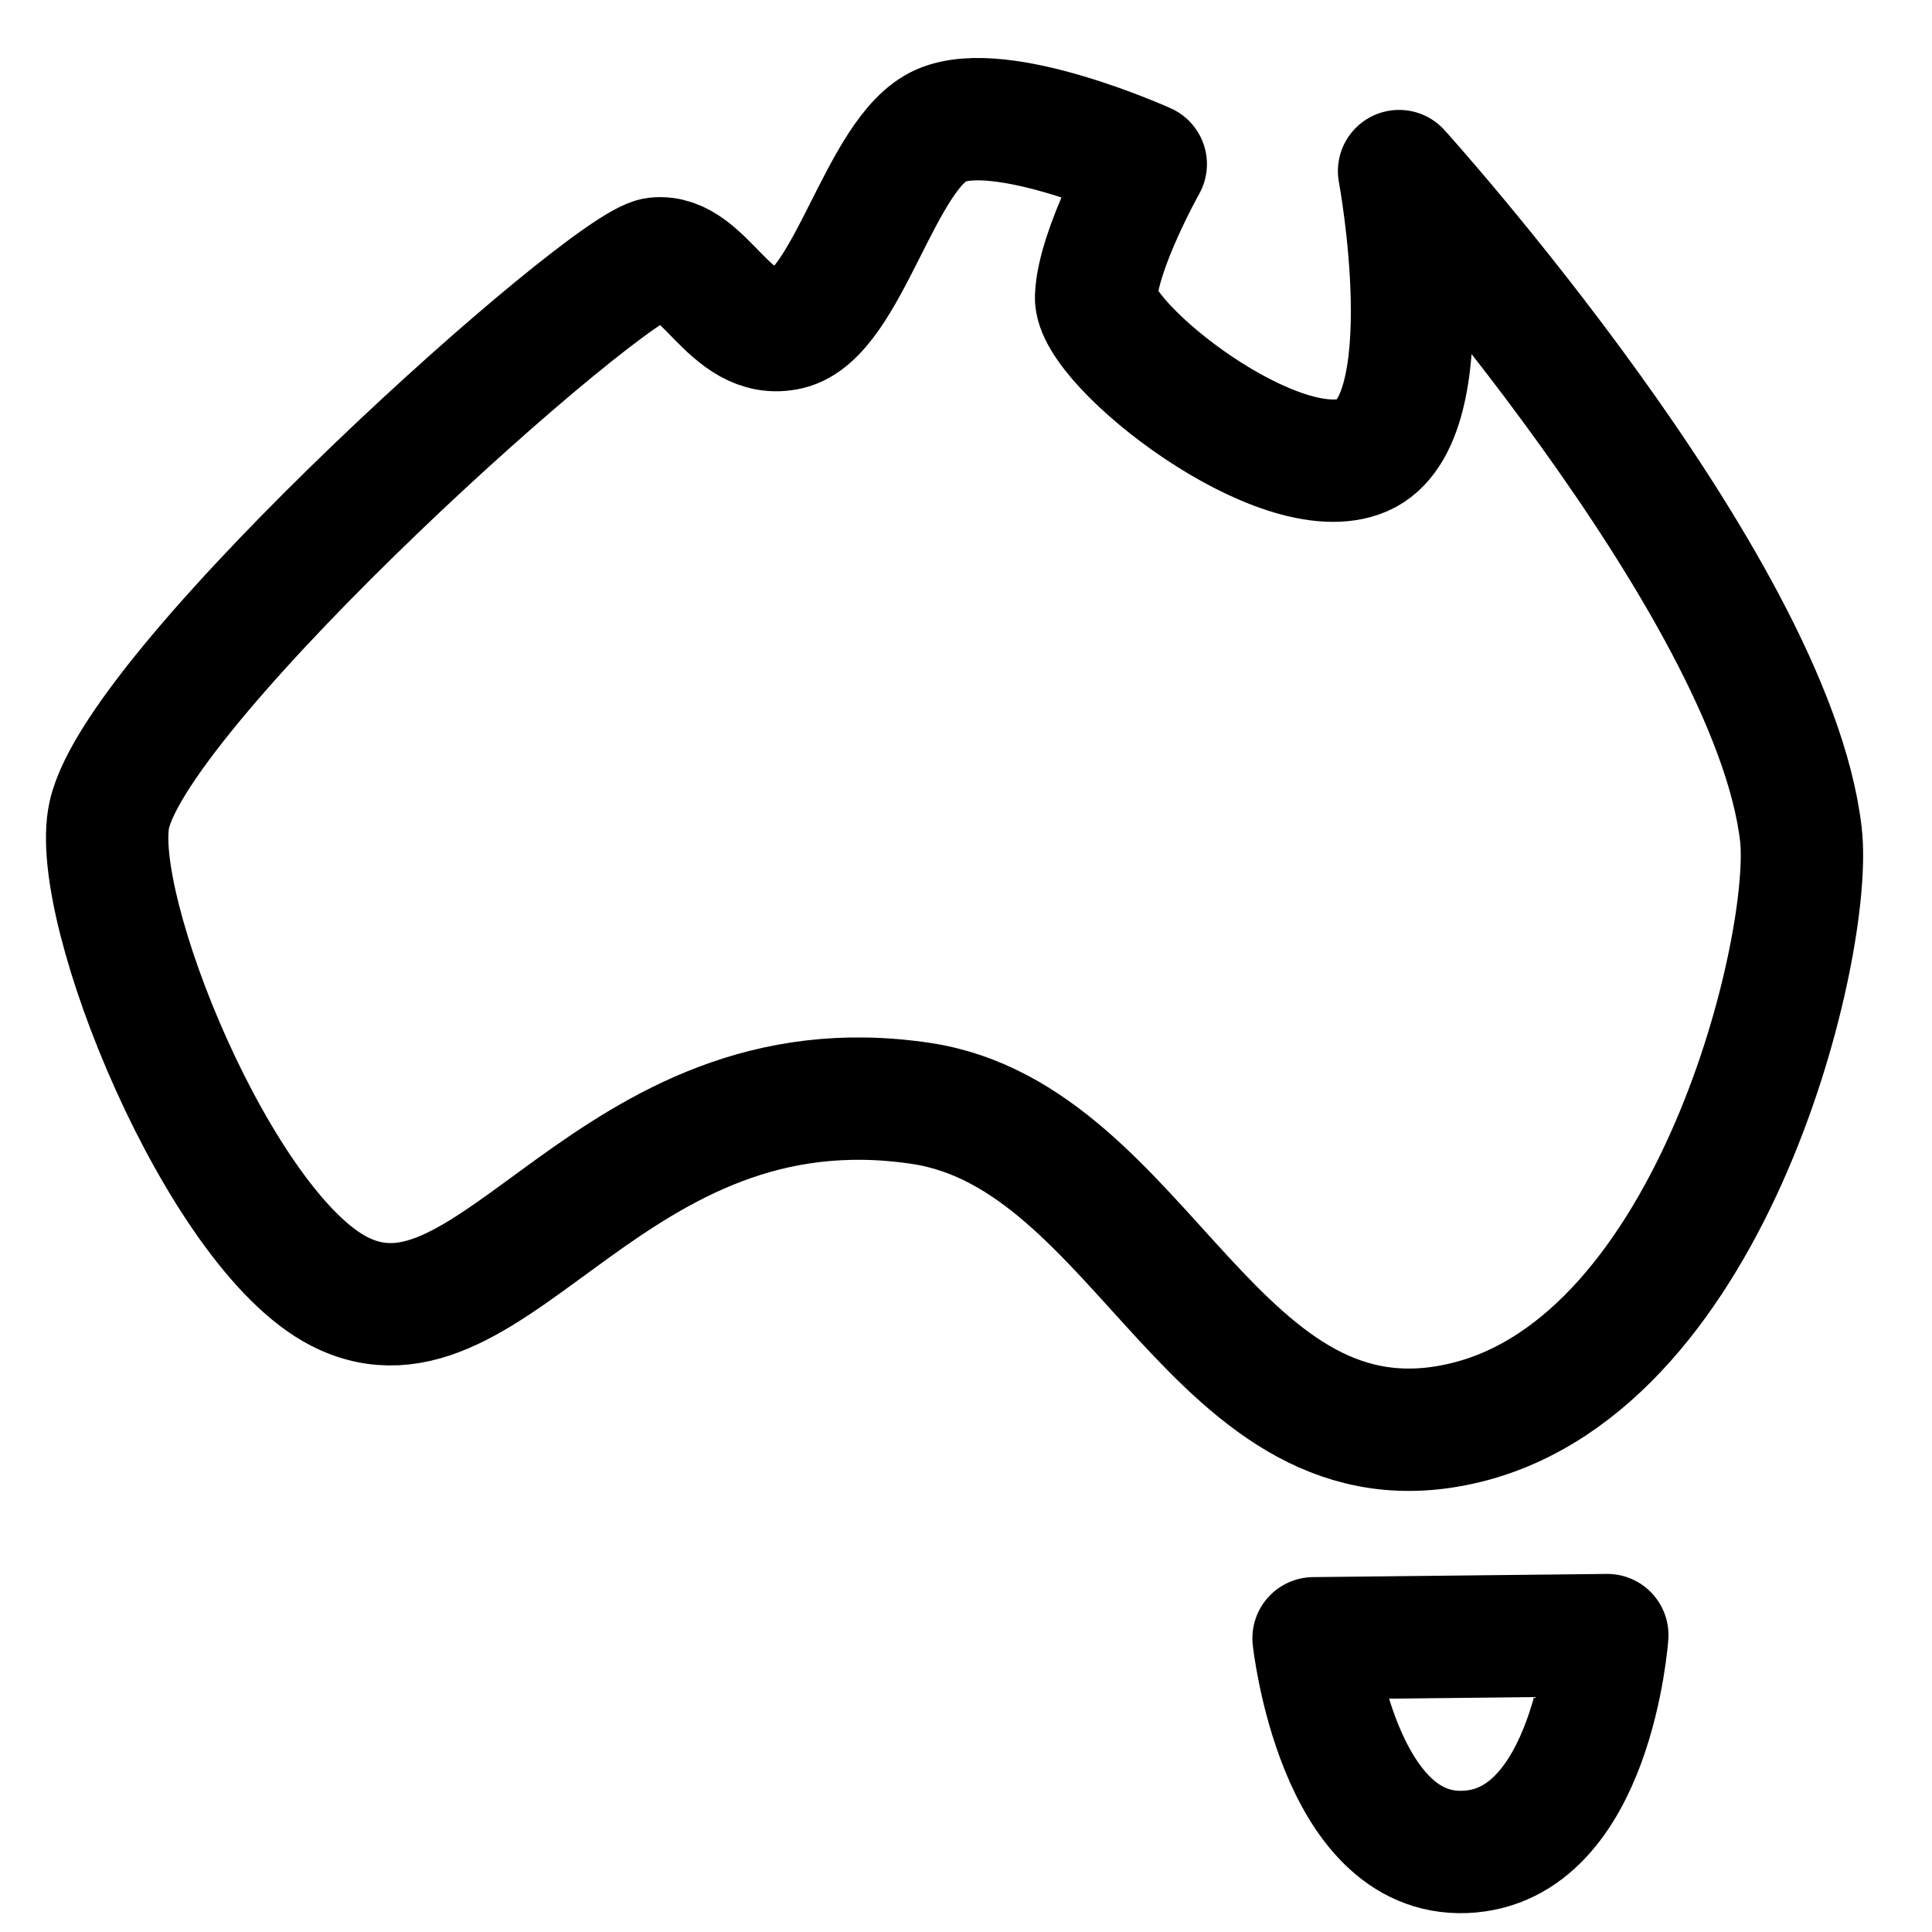
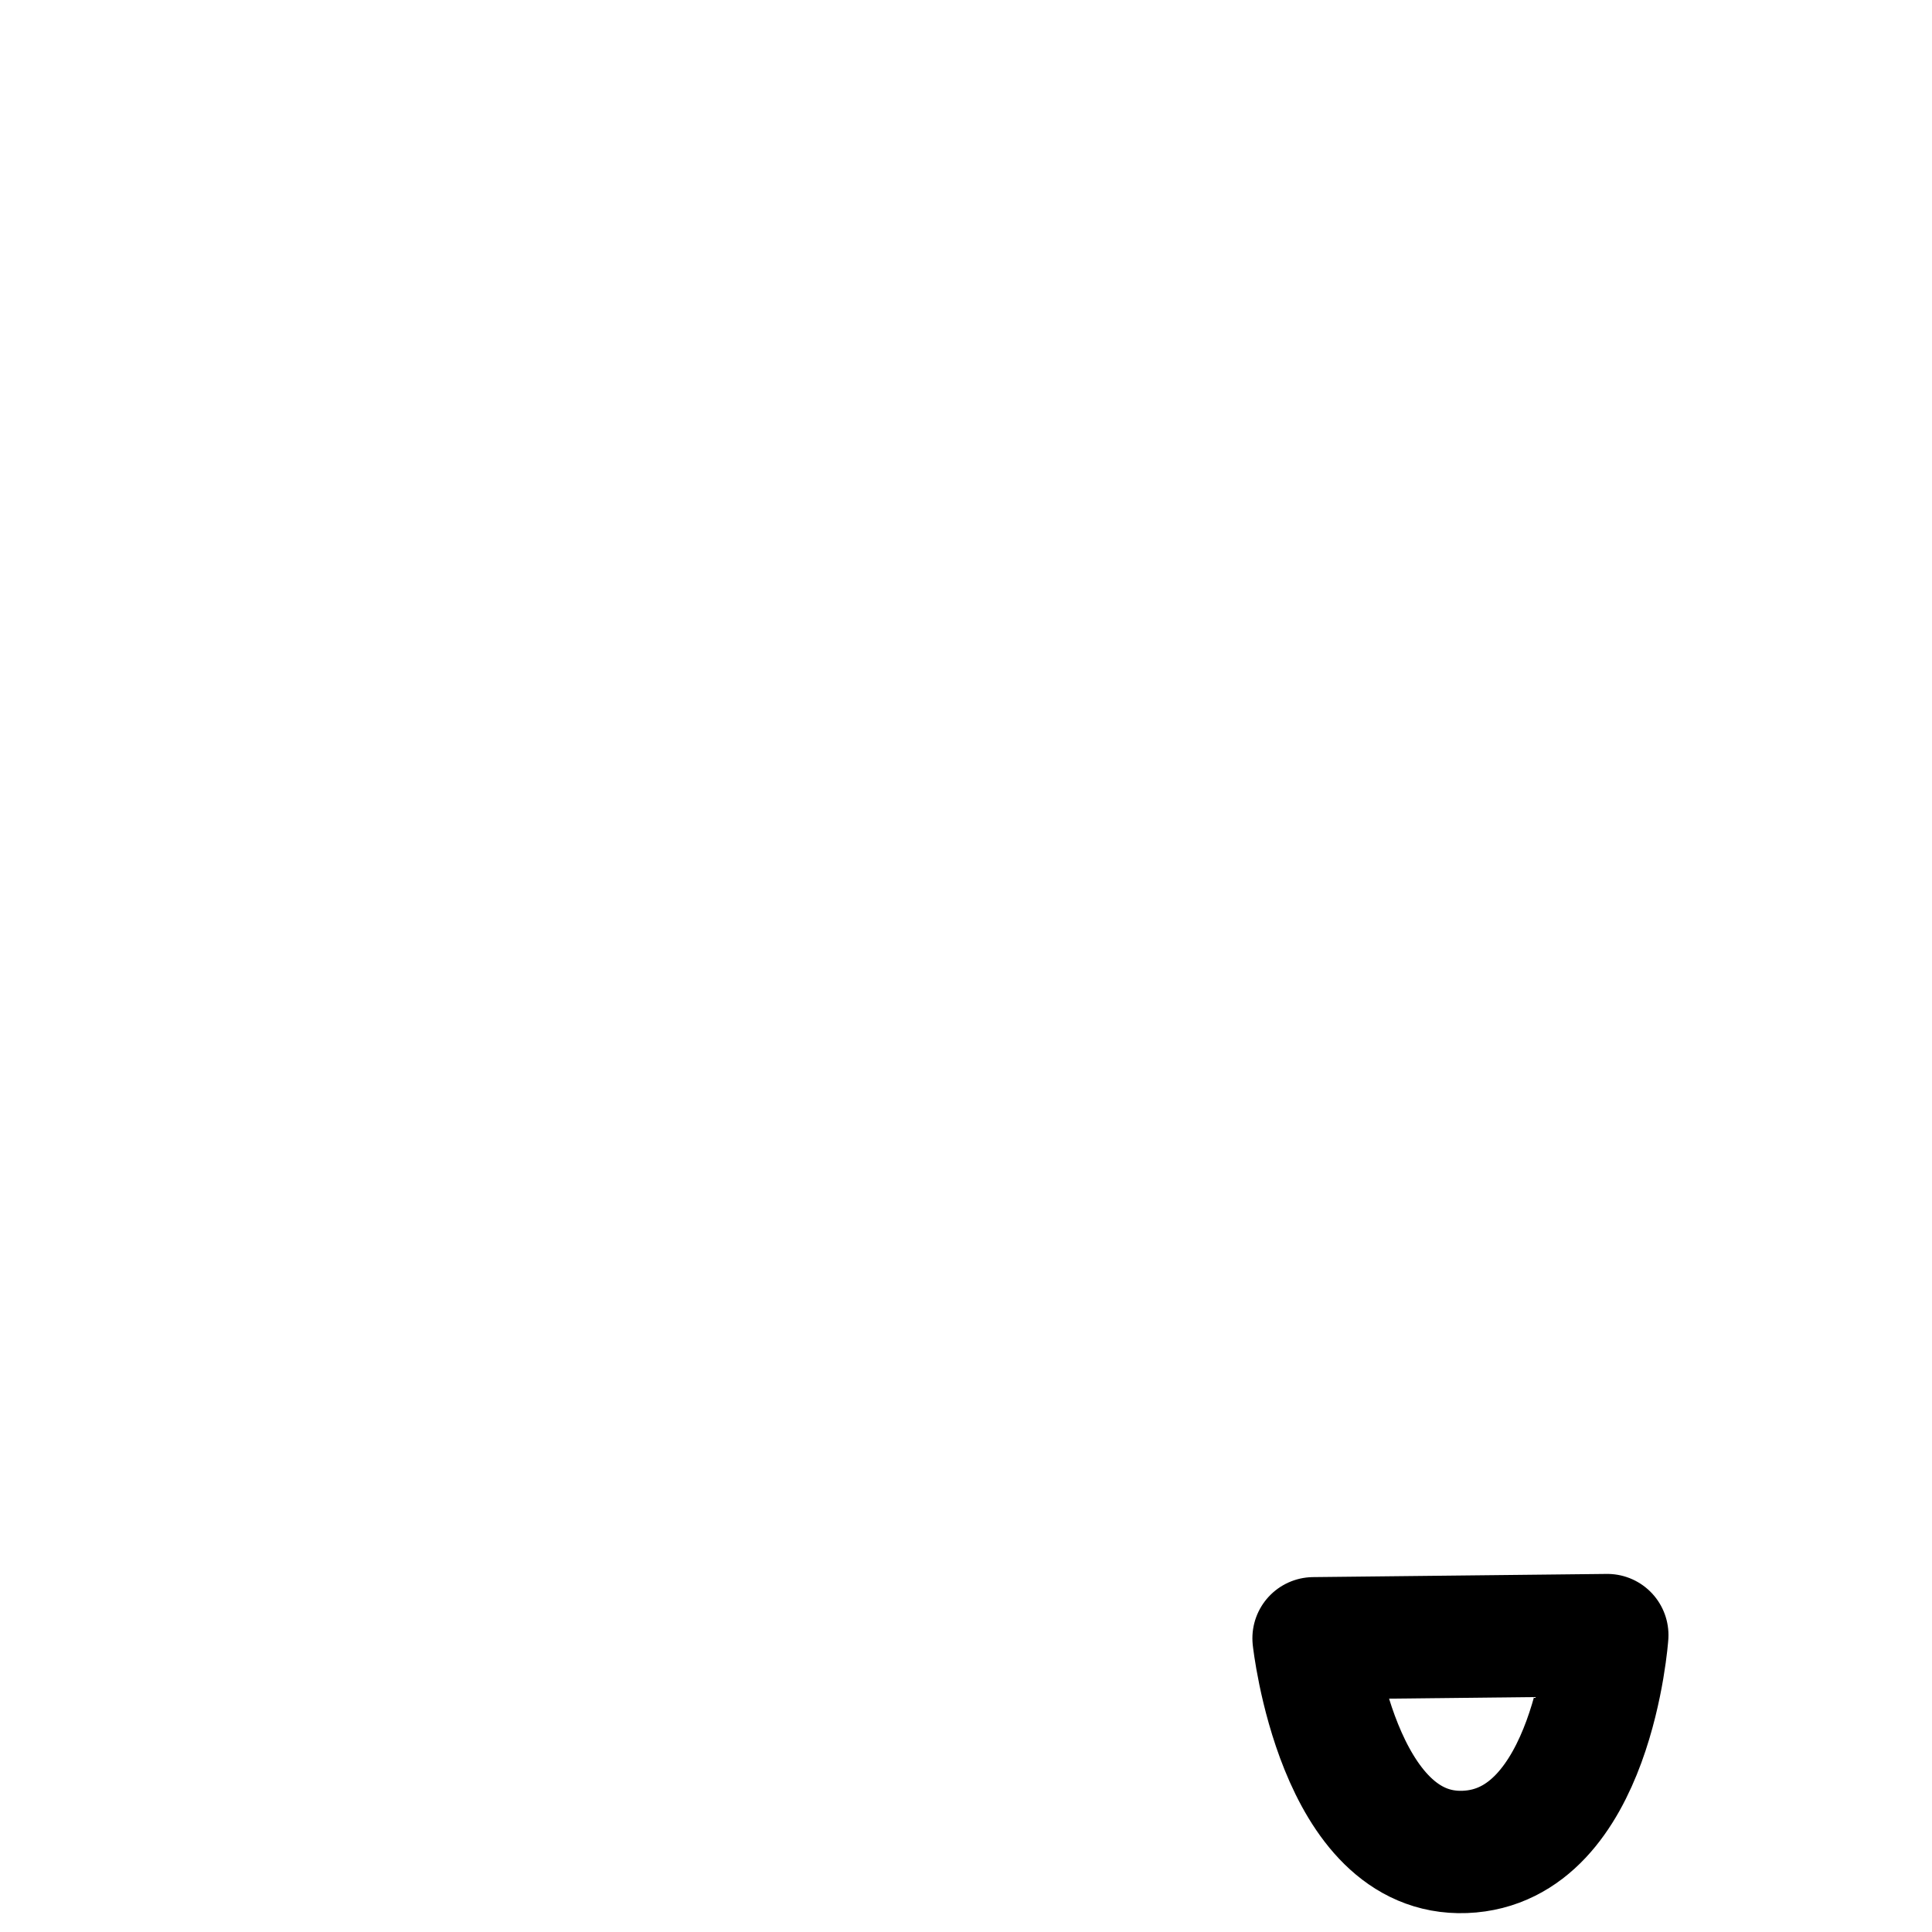
<svg xmlns="http://www.w3.org/2000/svg" width="100%" height="100%" viewBox="0 0 600 600" version="1.1" xml:space="preserve" style="fill-rule:evenodd;clip-rule:evenodd;stroke-linecap:round;stroke-linejoin:round;stroke-miterlimit:1.5;">
-   <path d="M105.373,401.063C153.5,425.642 189.099,328.075 286.096,342.684C355.467,353.132 377.555,460.557 455.06,441.835C532.566,423.113 563.162,292.764 559.287,259.151C550.311,181.288 434.497,53.132 434.497,53.132C434.497,53.132 448.875,130.156 423.279,141.323C397.684,152.489 339.841,107.007 340.401,92.22C340.961,77.433 355.827,50.973 355.827,50.973C355.827,50.973 310.994,30.71 292.178,39C273.363,47.29 263.321,97.76 244.881,102.066C226.442,106.372 218.834,78.63 203.729,80.29C188.623,81.951 43.194,211.841 33.96,253.013C27.49,281.86 68.119,382.037 105.373,401.063Z" style="fill:none;stroke:black;stroke-width:38px;" />
-   <path d="M407.942,508.784C407.942,508.784 415.282,576.658 454.922,575.129C494.561,573.6 499.159,507.796 499.159,507.796L407.942,508.784Z" style="fill:none;stroke:black;stroke-width:38px;" />
+   <path d="M407.942,508.784C407.942,508.784 415.282,576.658 454.922,575.129C494.561,573.6 499.159,507.796 499.159,507.796Z" style="fill:none;stroke:black;stroke-width:38px;" />
</svg>